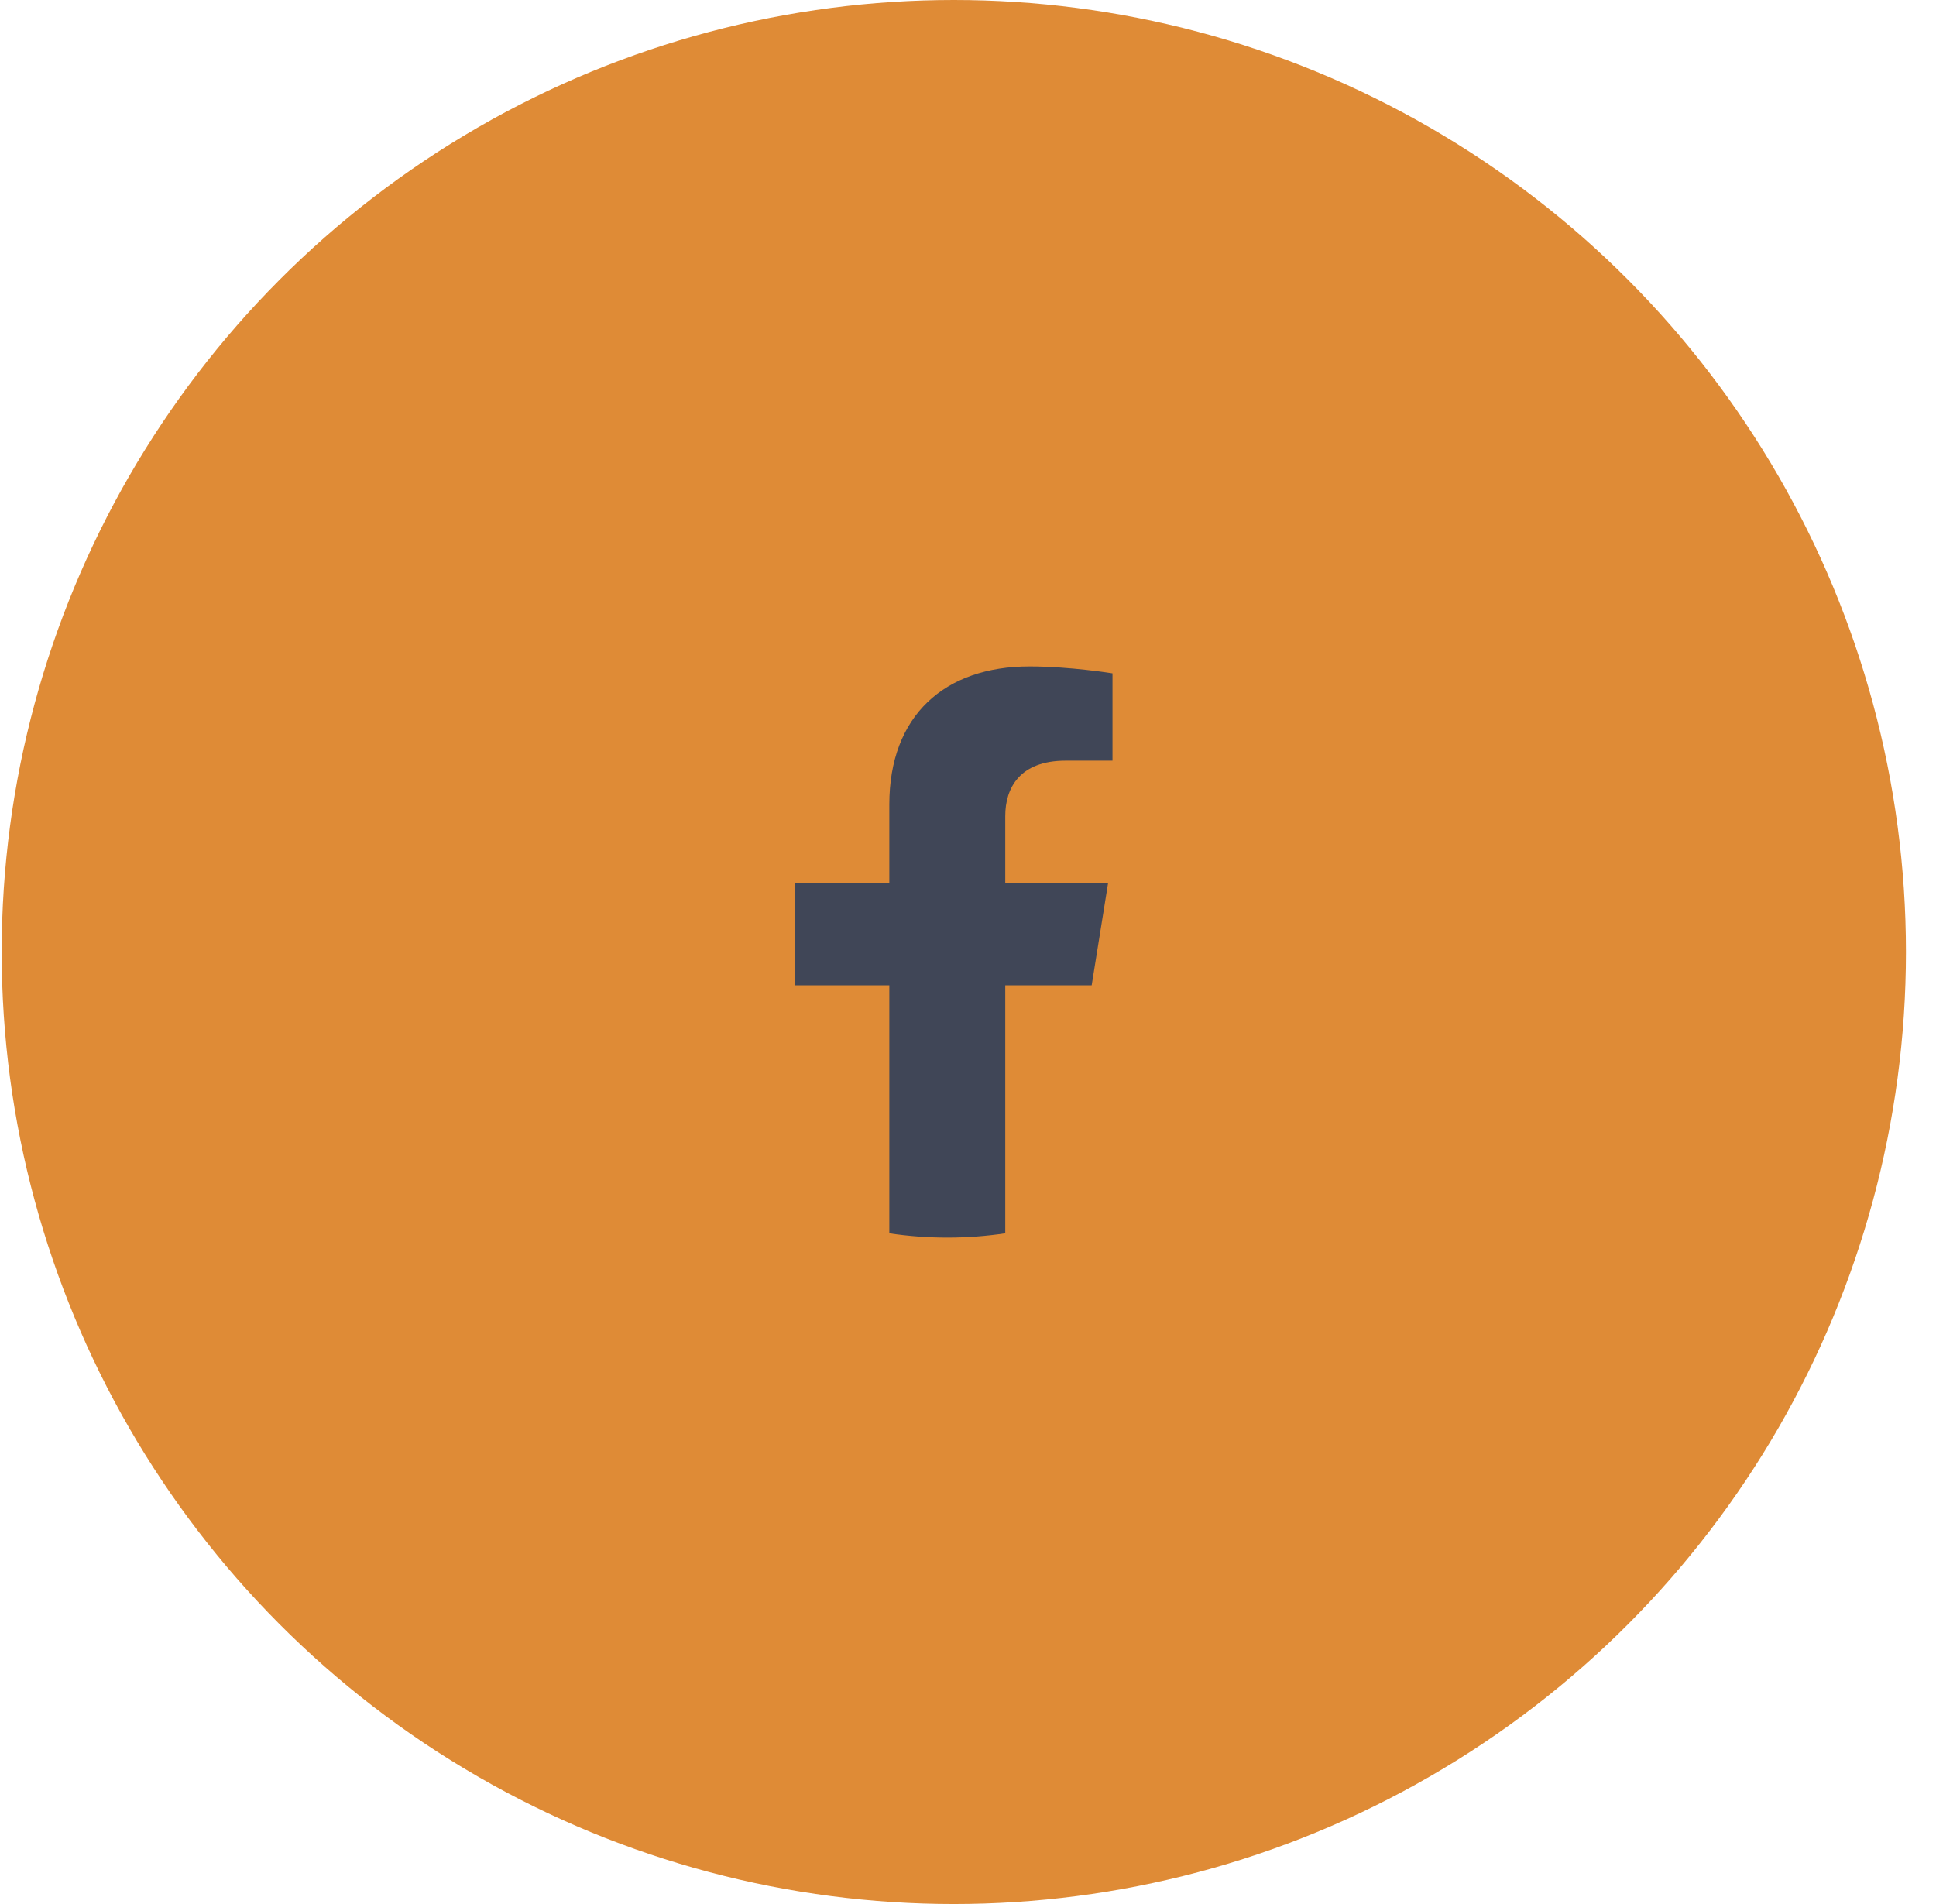
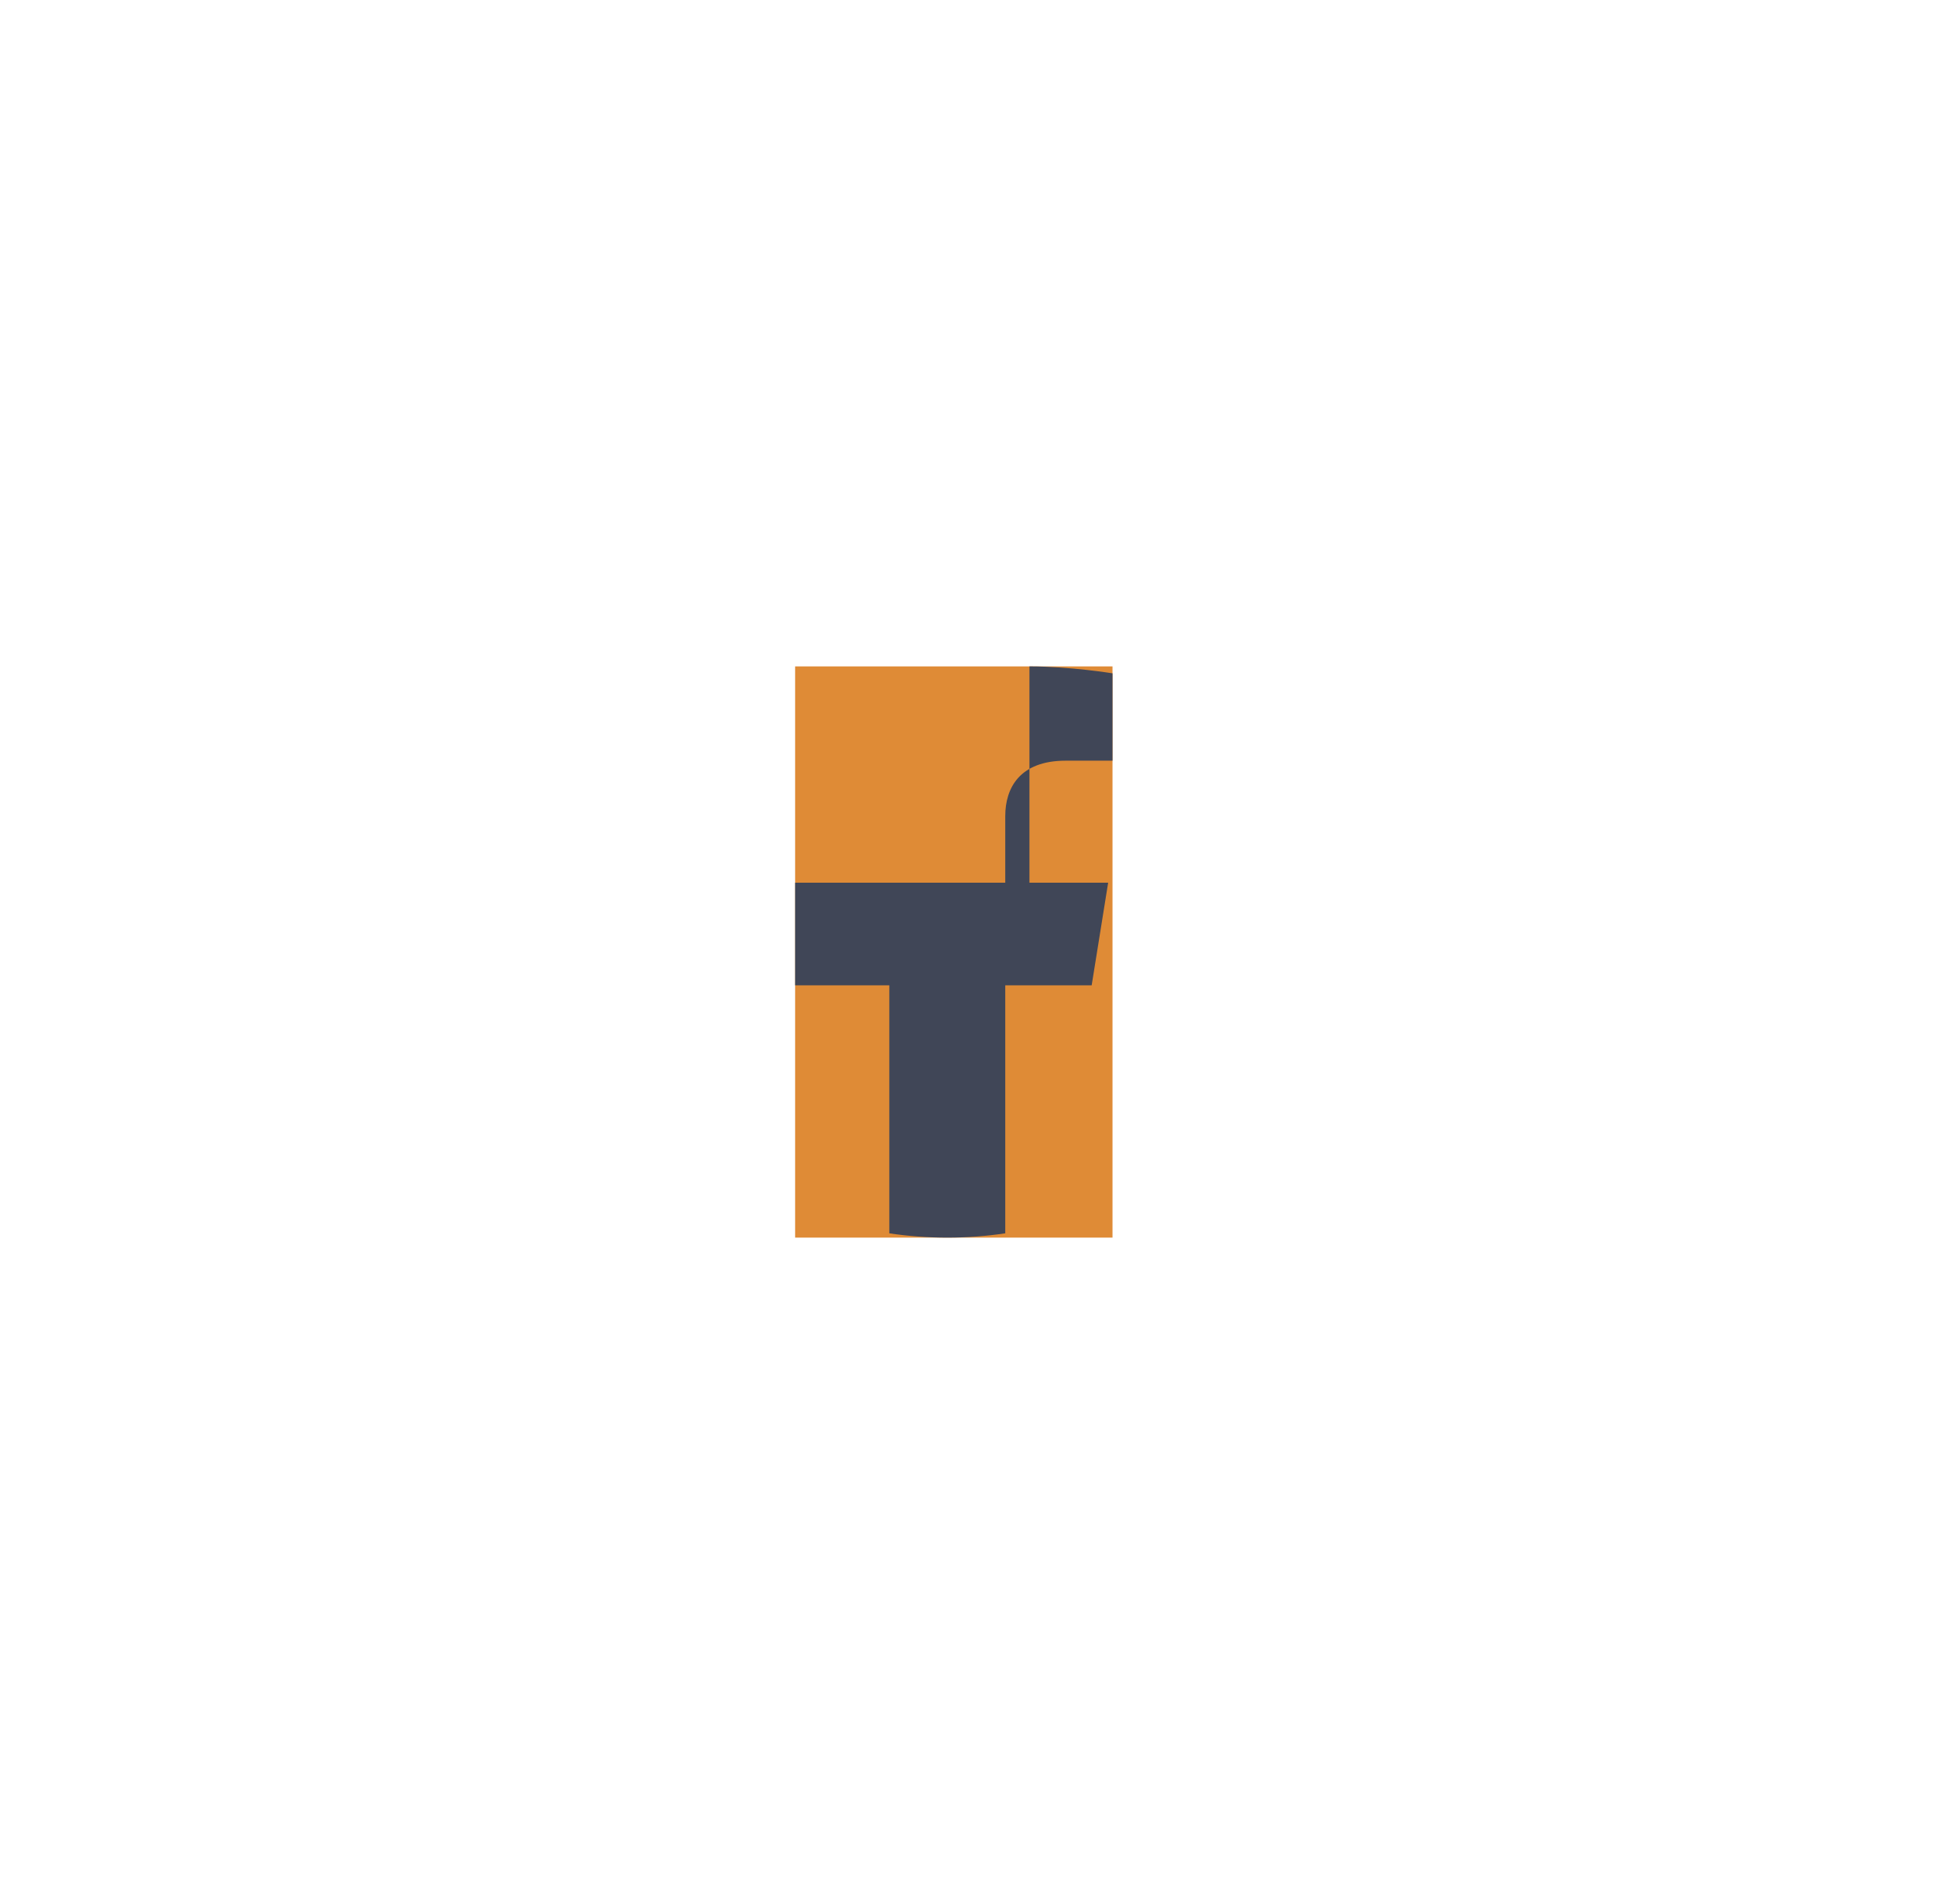
<svg xmlns="http://www.w3.org/2000/svg" width="61" height="60" viewBox="0 0 61 60" fill="none">
-   <circle cx="30.053" cy="30" r="30" fill="#DF8B36" />
  <rect width="10" height="18" transform="translate(25.053 21)" fill="#DF8B36" />
-   <path d="M34.397 31.049L34.916 27.816H31.674V25.718C31.674 24.834 32.126 23.971 33.578 23.971H35.053V21.218C35.053 21.218 33.715 21 32.436 21C29.765 21 28.021 22.549 28.021 25.352V27.816H25.053V31.049H28.021V38.865C28.616 38.954 29.226 39 29.847 39C30.468 39 31.078 38.954 31.674 38.865V31.049H34.397Z" fill="#404657" />
+   <path d="M34.397 31.049L34.916 27.816H31.674V25.718C31.674 24.834 32.126 23.971 33.578 23.971H35.053V21.218C35.053 21.218 33.715 21 32.436 21V27.816H25.053V31.049H28.021V38.865C28.616 38.954 29.226 39 29.847 39C30.468 39 31.078 38.954 31.674 38.865V31.049H34.397Z" fill="#404657" />
</svg>